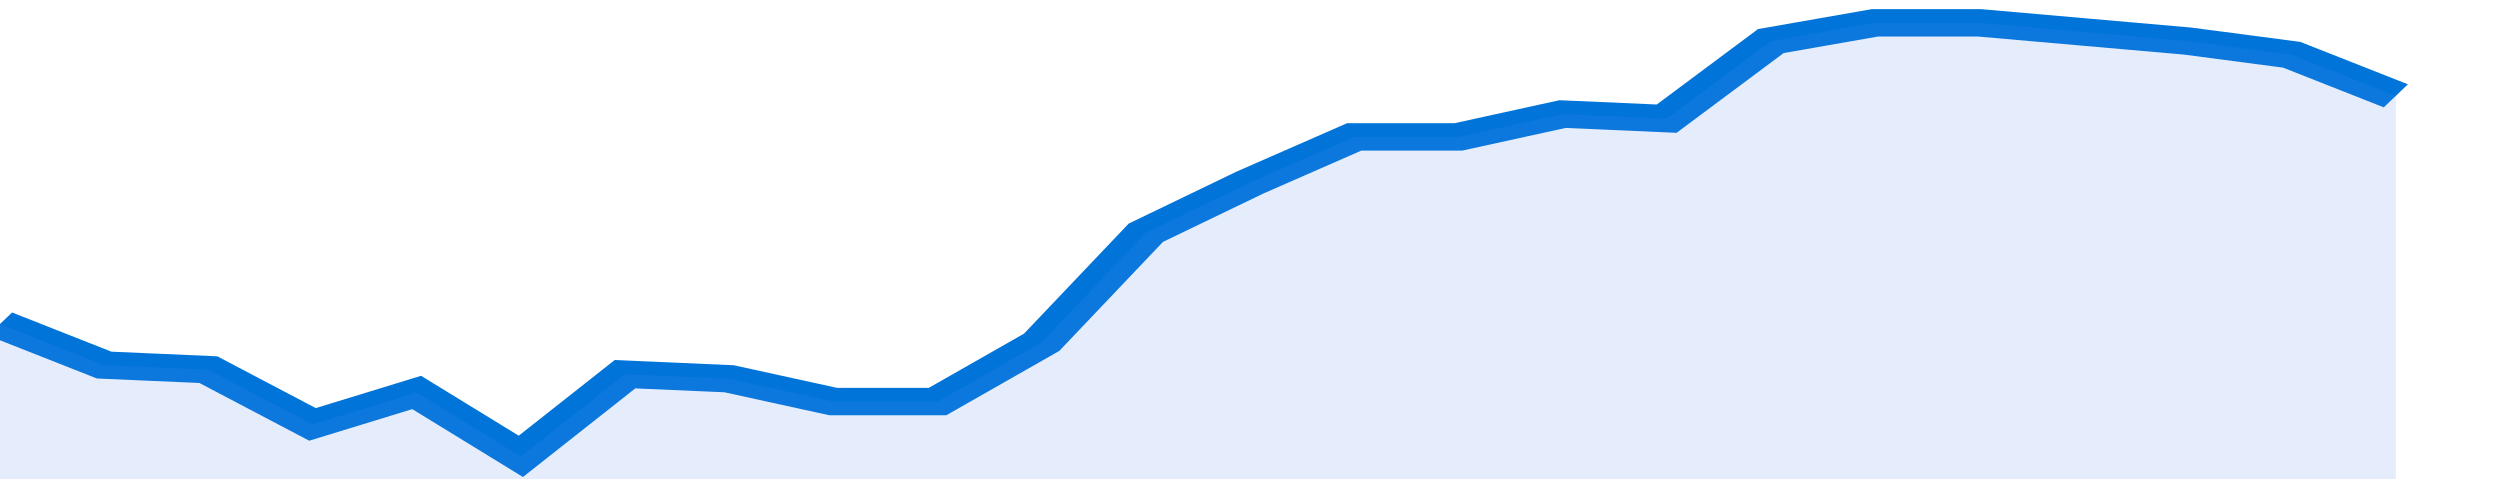
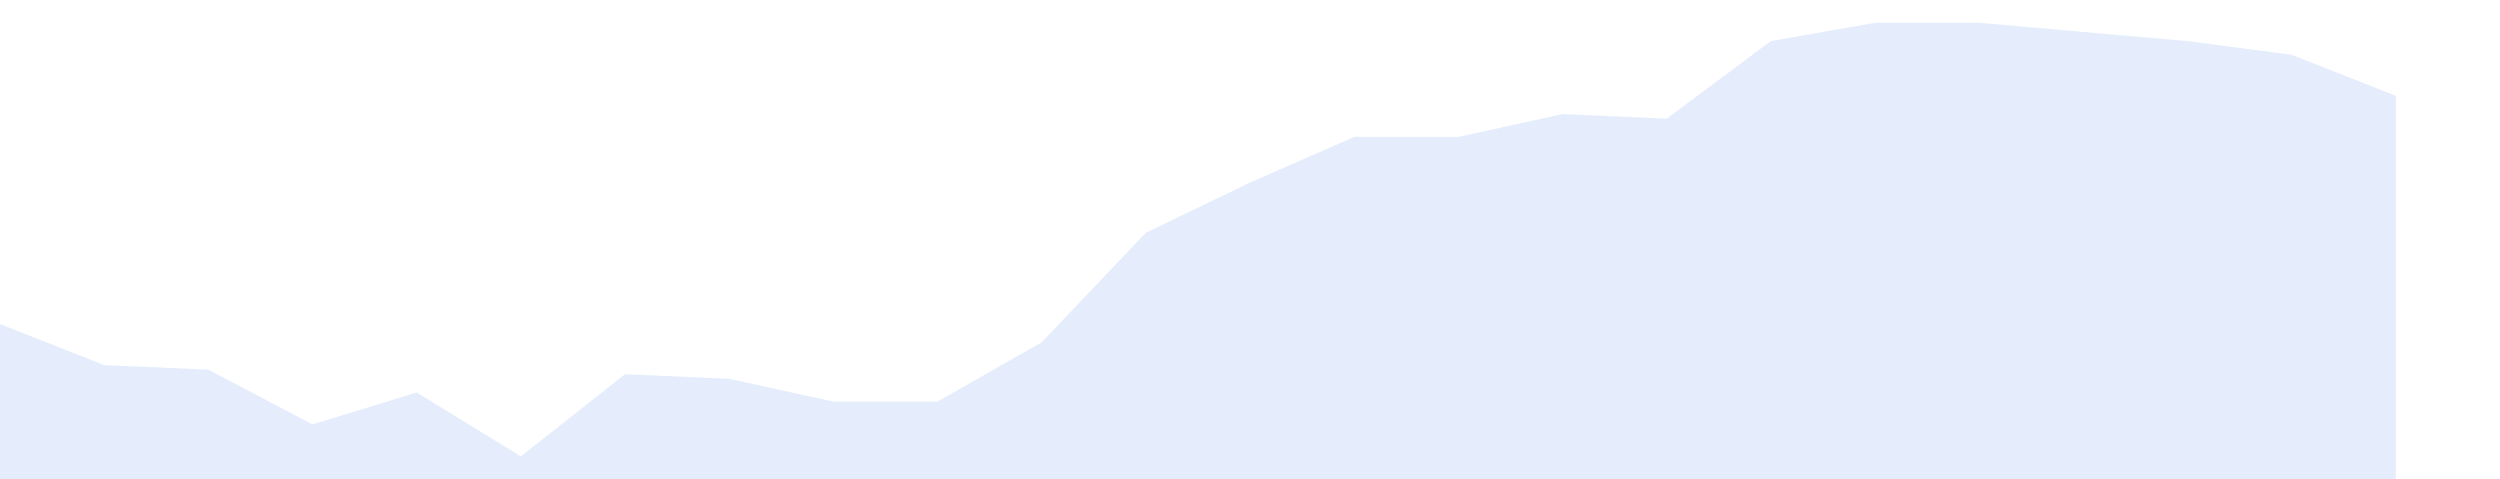
<svg xmlns="http://www.w3.org/2000/svg" viewBox="0 0 336 105" width="120" height="23" preserveAspectRatio="none">
-   <polyline fill="none" stroke="#0074d9" stroke-width="6" points="0, 71 14, 80 28, 81 42, 93 56, 86 70, 100 84, 82 98, 83 112, 88 126, 88 140, 75 154, 51 168, 40 182, 30 196, 30 210, 25 224, 26 238, 9 252, 5 266, 5 280, 7 294, 9 308, 12 322, 21 322, 21 "> </polyline>
  <polygon fill="#5085ec" opacity="0.15" points="0, 105 0, 71 14, 80 28, 81 42, 93 56, 86 70, 100 84, 82 98, 83 112, 88 126, 88 140, 75 154, 51 168, 40 182, 30 196, 30 210, 25 224, 26 238, 9 252, 5 266, 5 280, 7 294, 9 308, 12 322, 21 322, 105 " />
</svg>